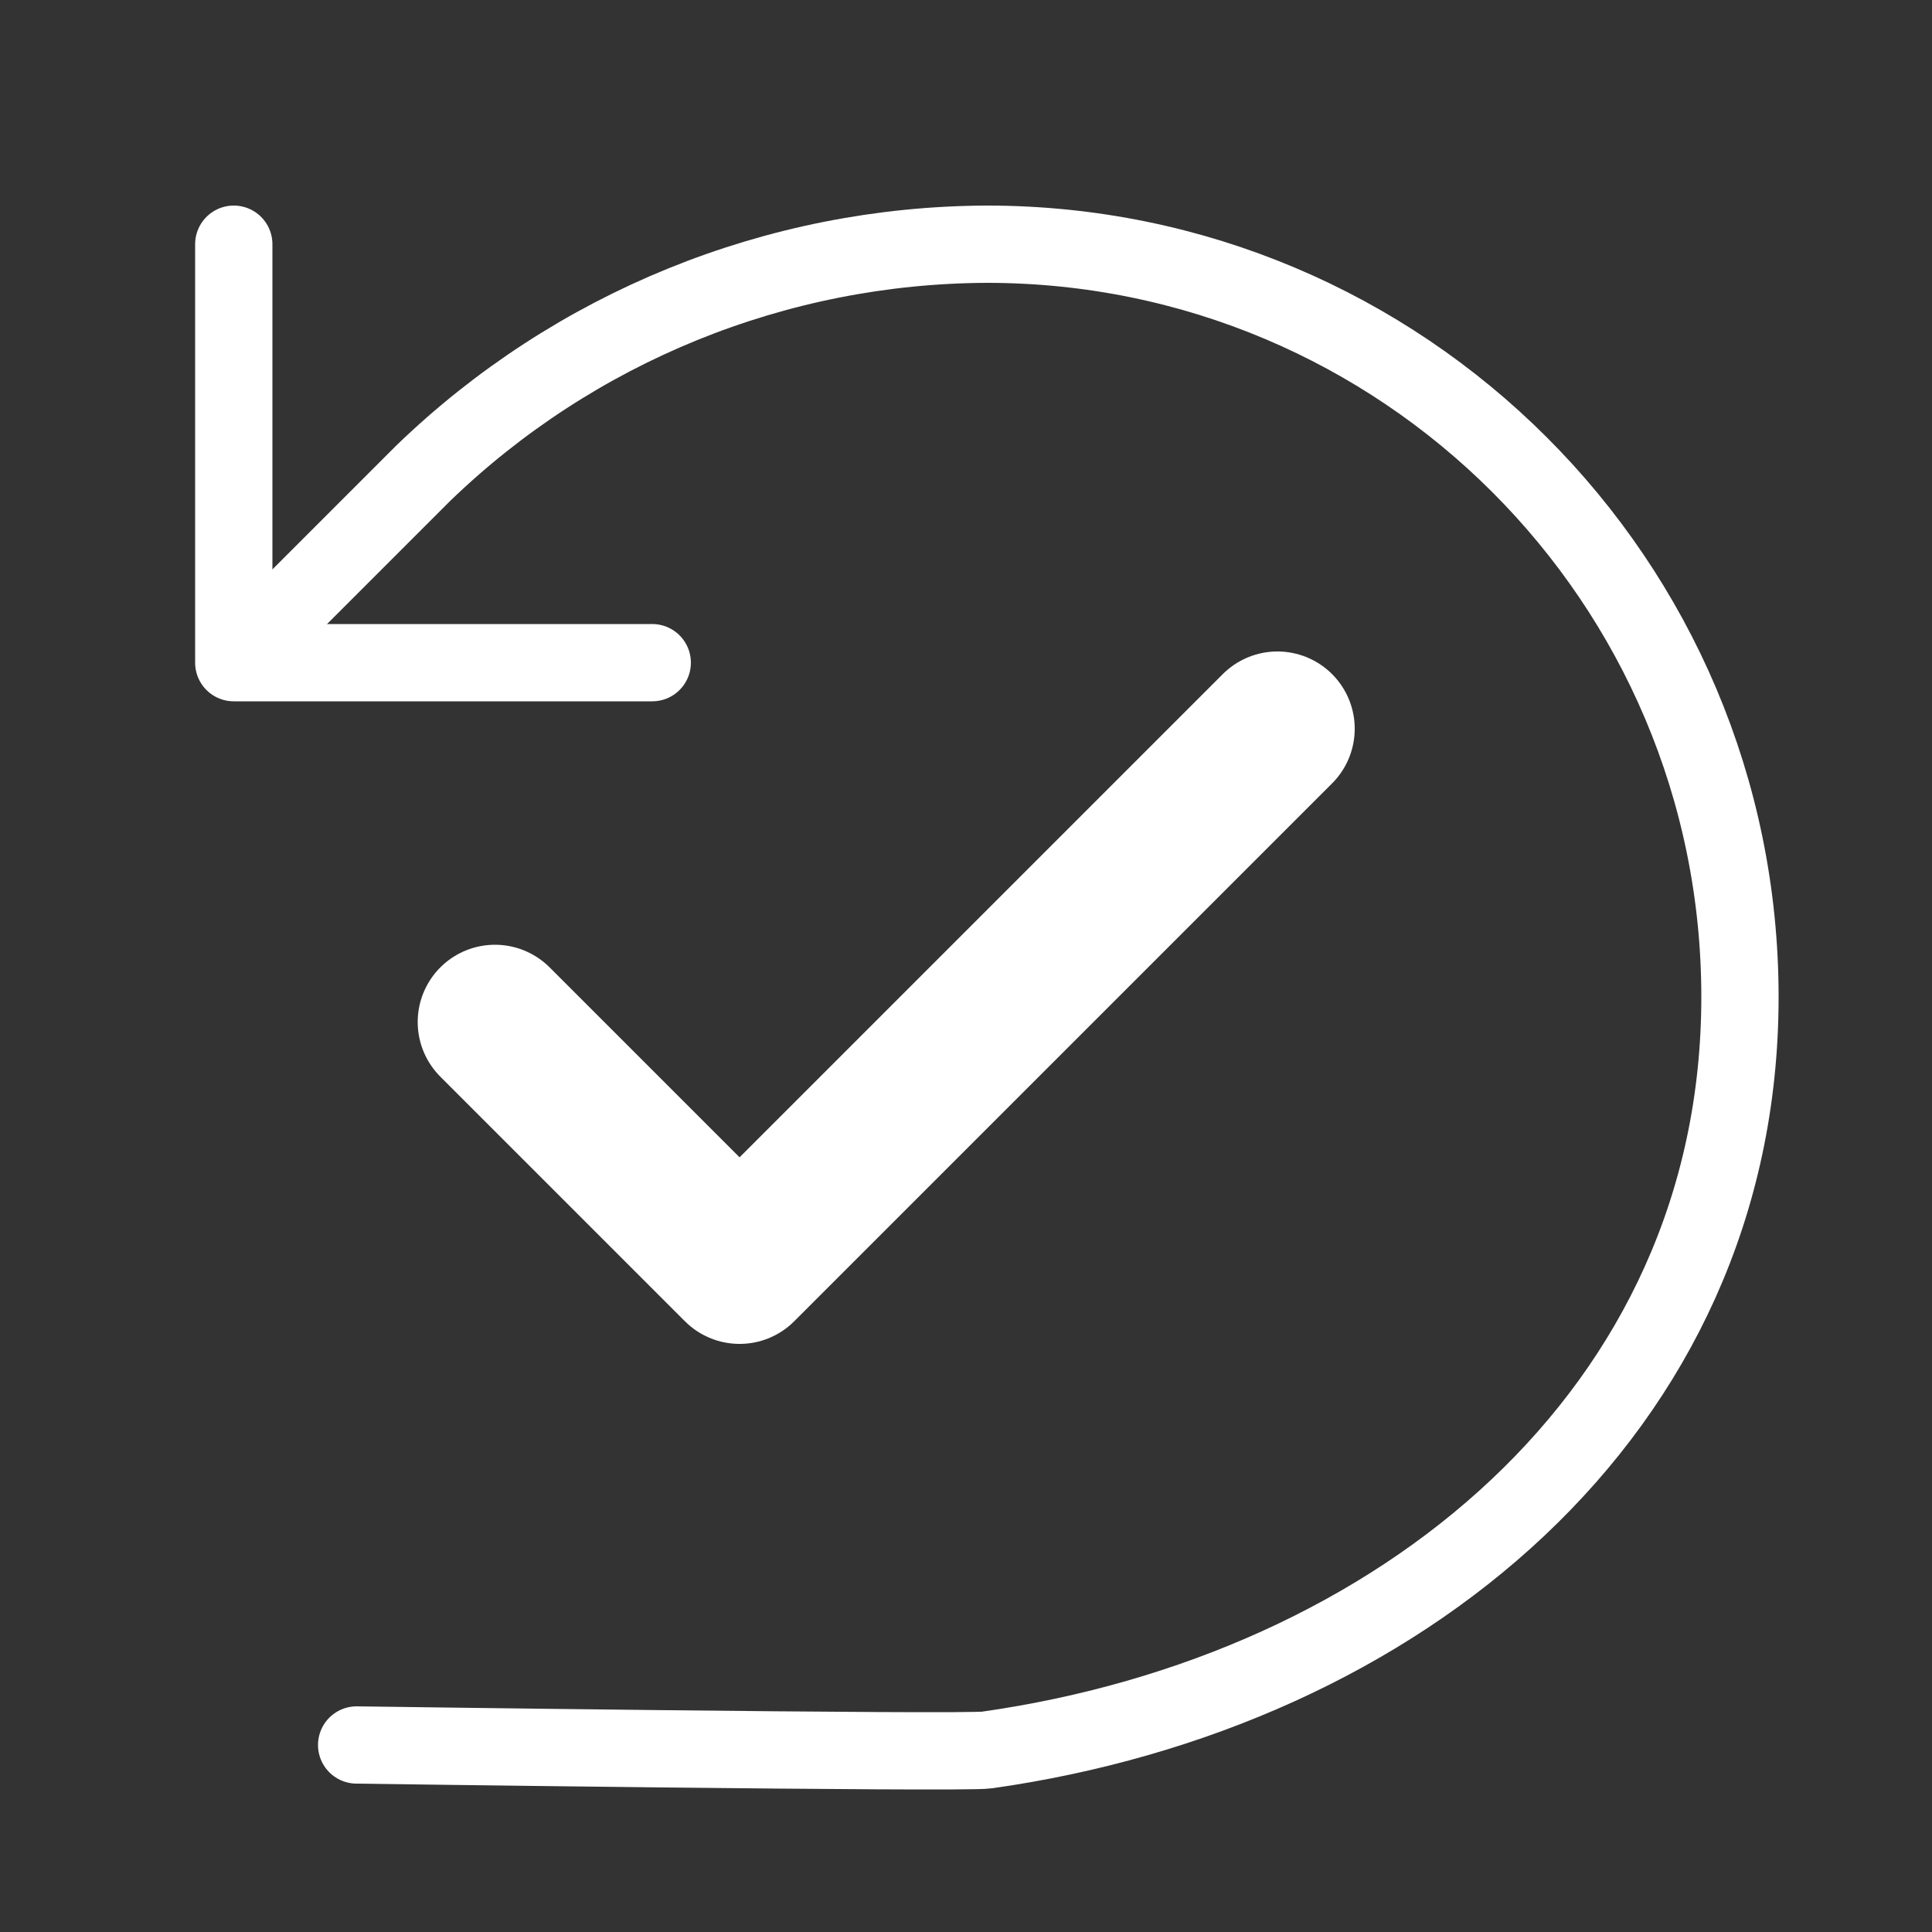
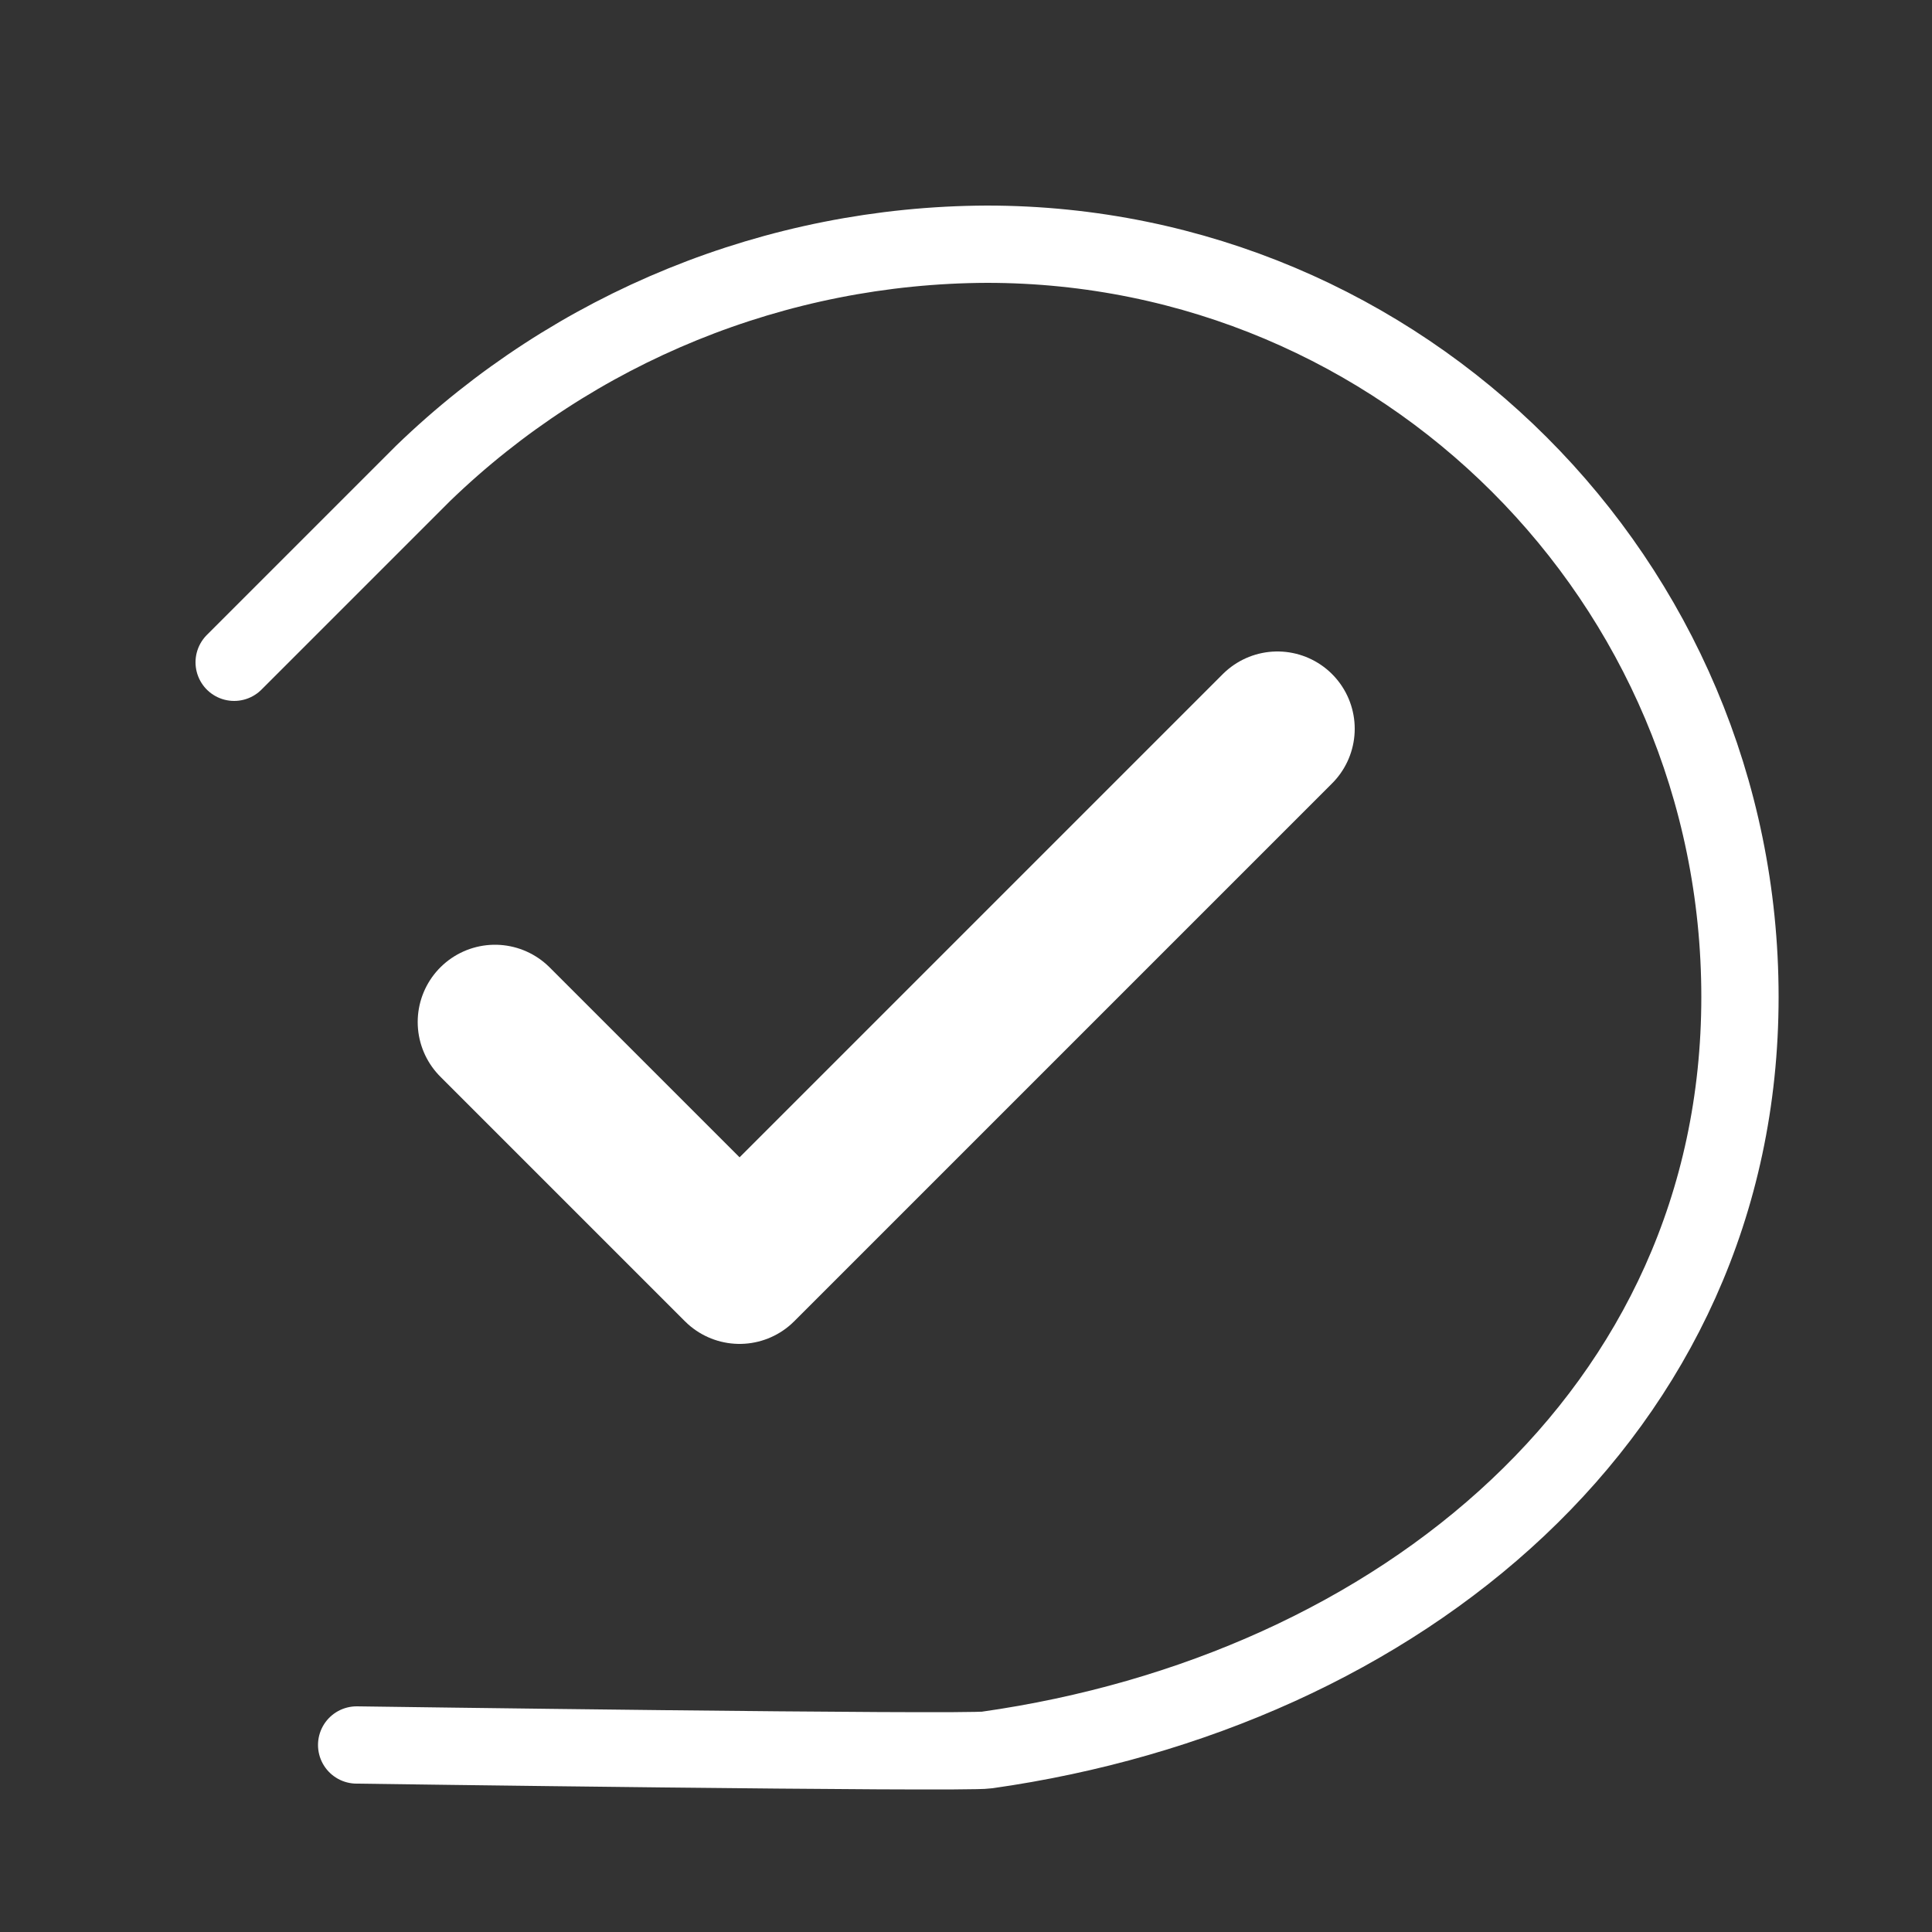
<svg xmlns="http://www.w3.org/2000/svg" id="Layer_1" version="1.1" viewBox="0 0 50 50">
  <rect x="0" y="0" width="50" height="50" fill="#333333" stroke="none" />
  <defs>
    <style>
      .st0 {
        stroke-width: 4px;
      }

      .st0, .st1 {
        fill: none;
        stroke: #fff;
        stroke-linecap: round;
        stroke-linejoin: round;
      }

      .st1 {
        stroke-width: 2px;
      }
    </style>
  </defs>
  <path class="st1" d="M9.23,45.16s15.7.22,16.31.13c10.66-1.51,19.49-8.72,19.49-19.49S36.3,6.32,25.54,6.32c-5.45.02-10.68,2.15-14.59,5.93l-4.89,4.89" />
-   <path class="st1" d="M6.05,6.32v10.83h10.83" />
  <path class="st0" d="M33.06,18.86l-13.92,13.92-6.33-6.33" />
</svg>